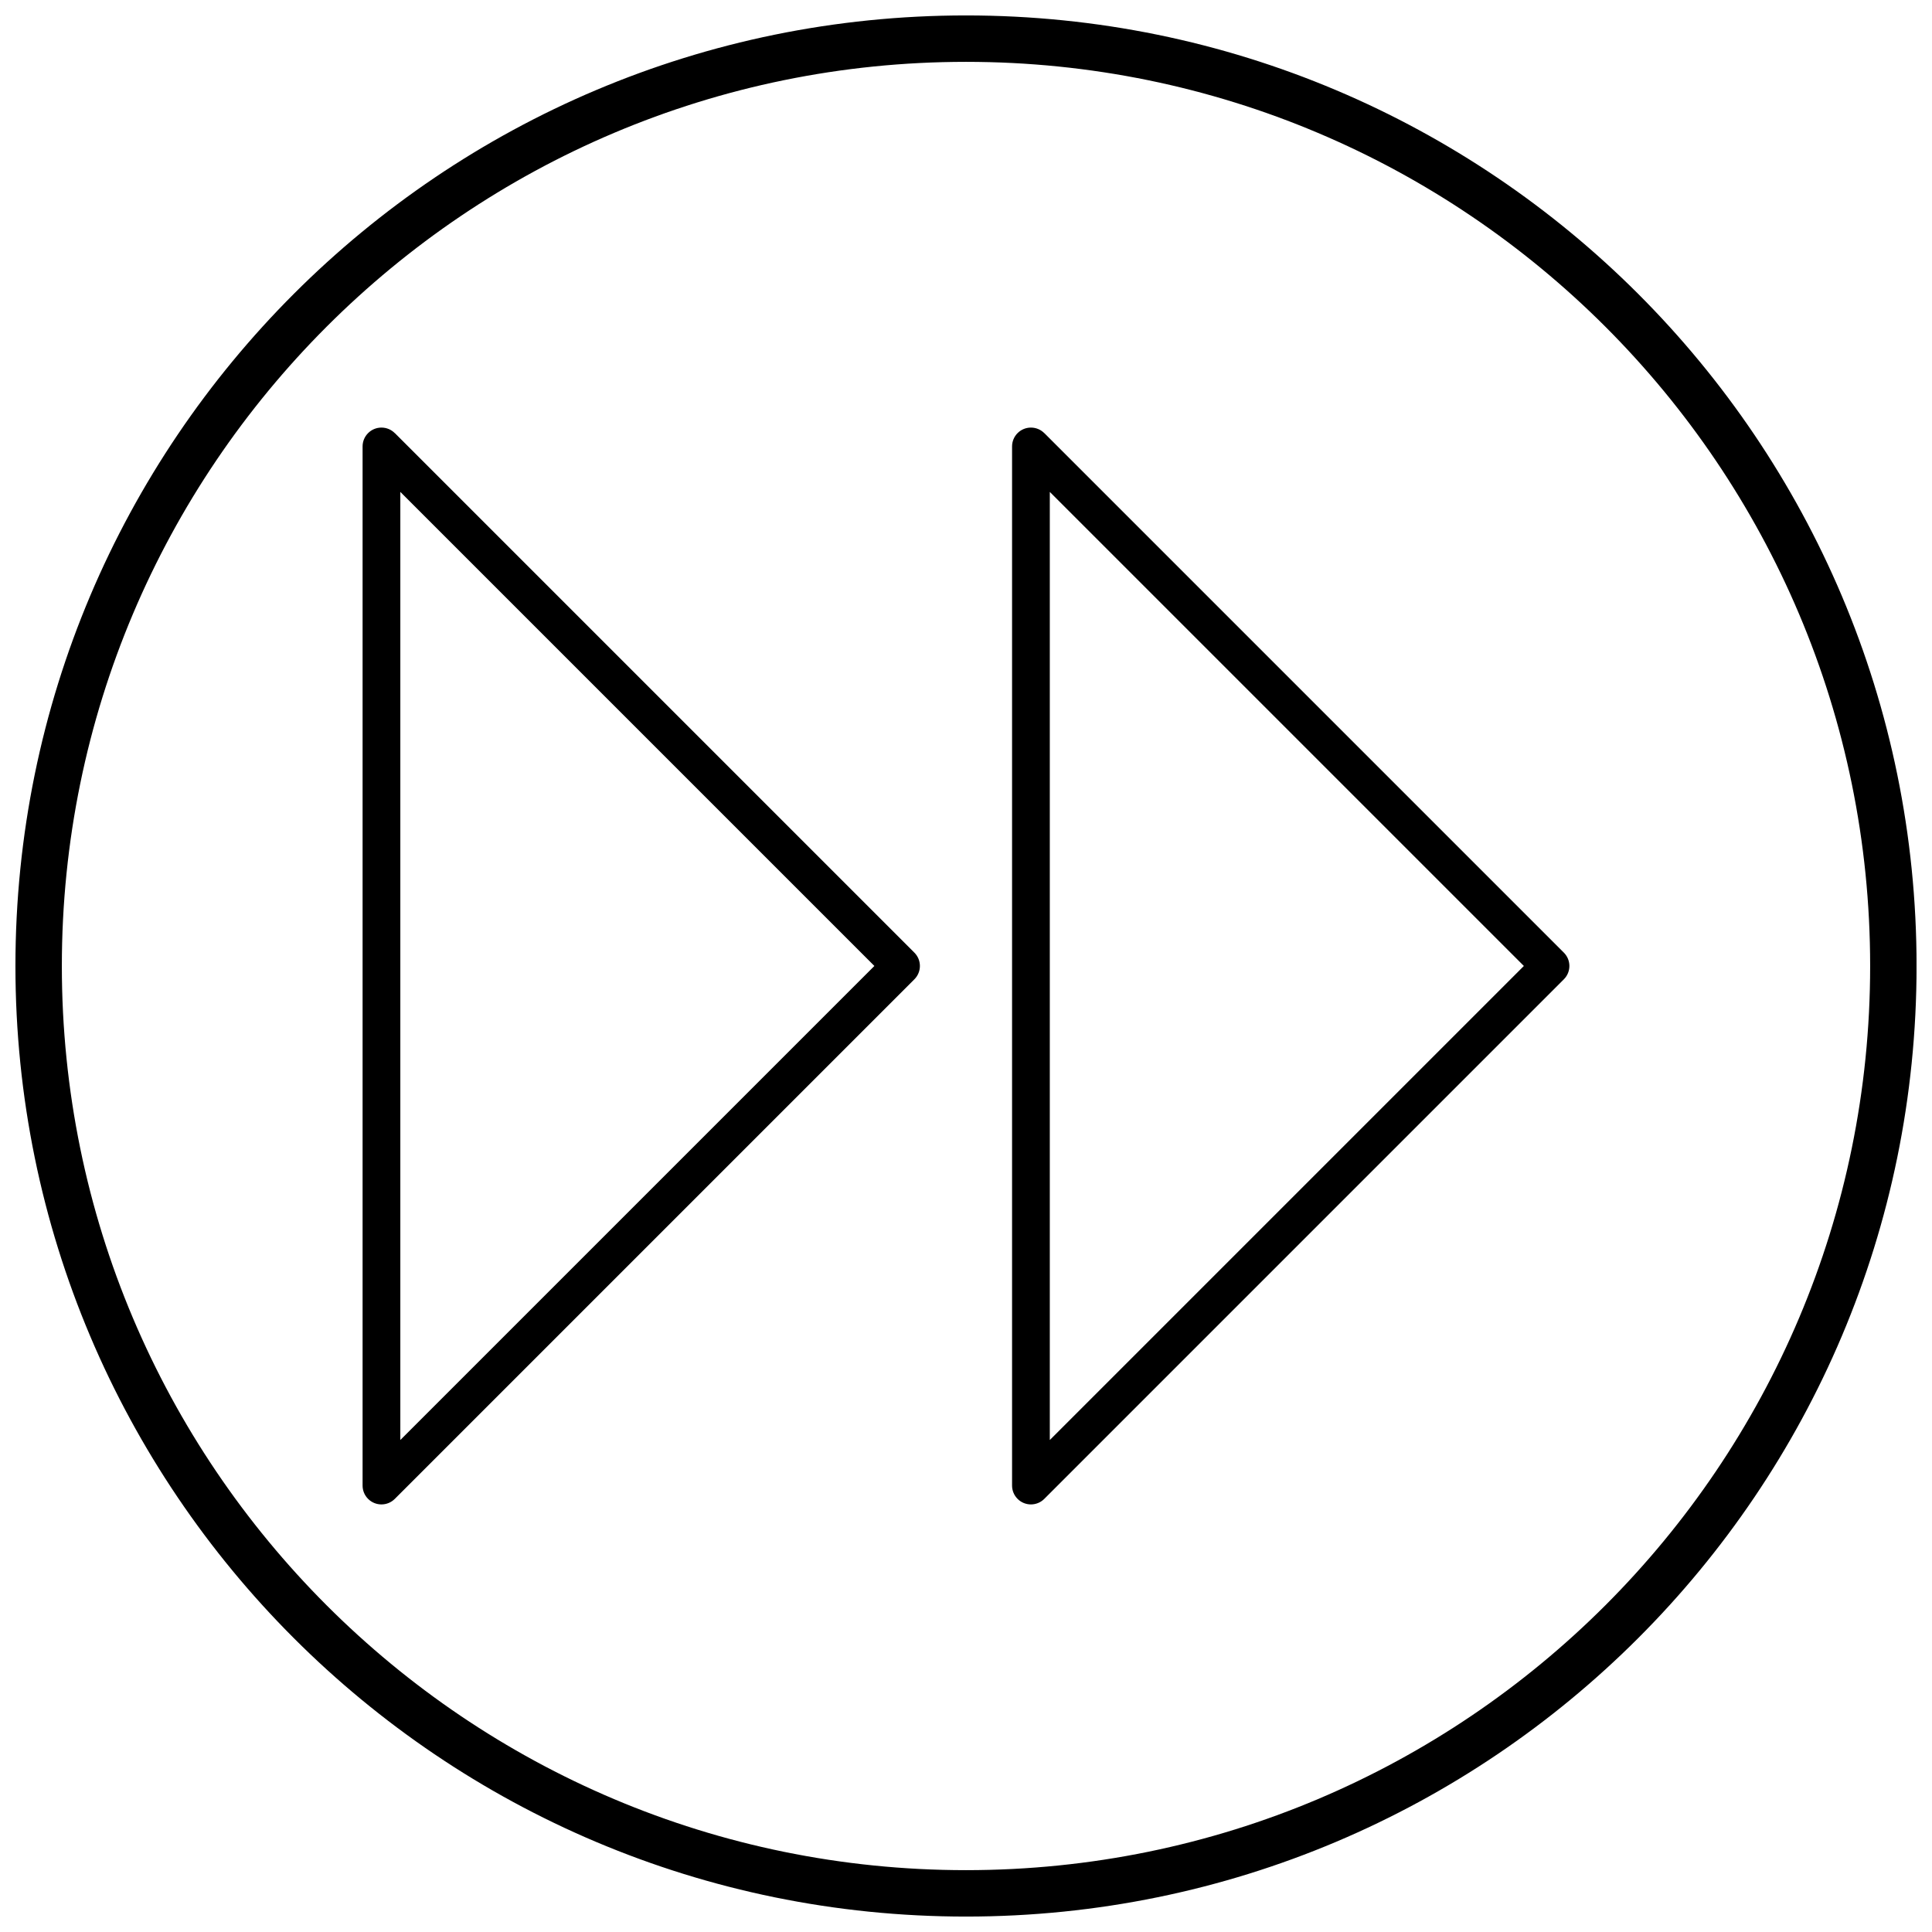
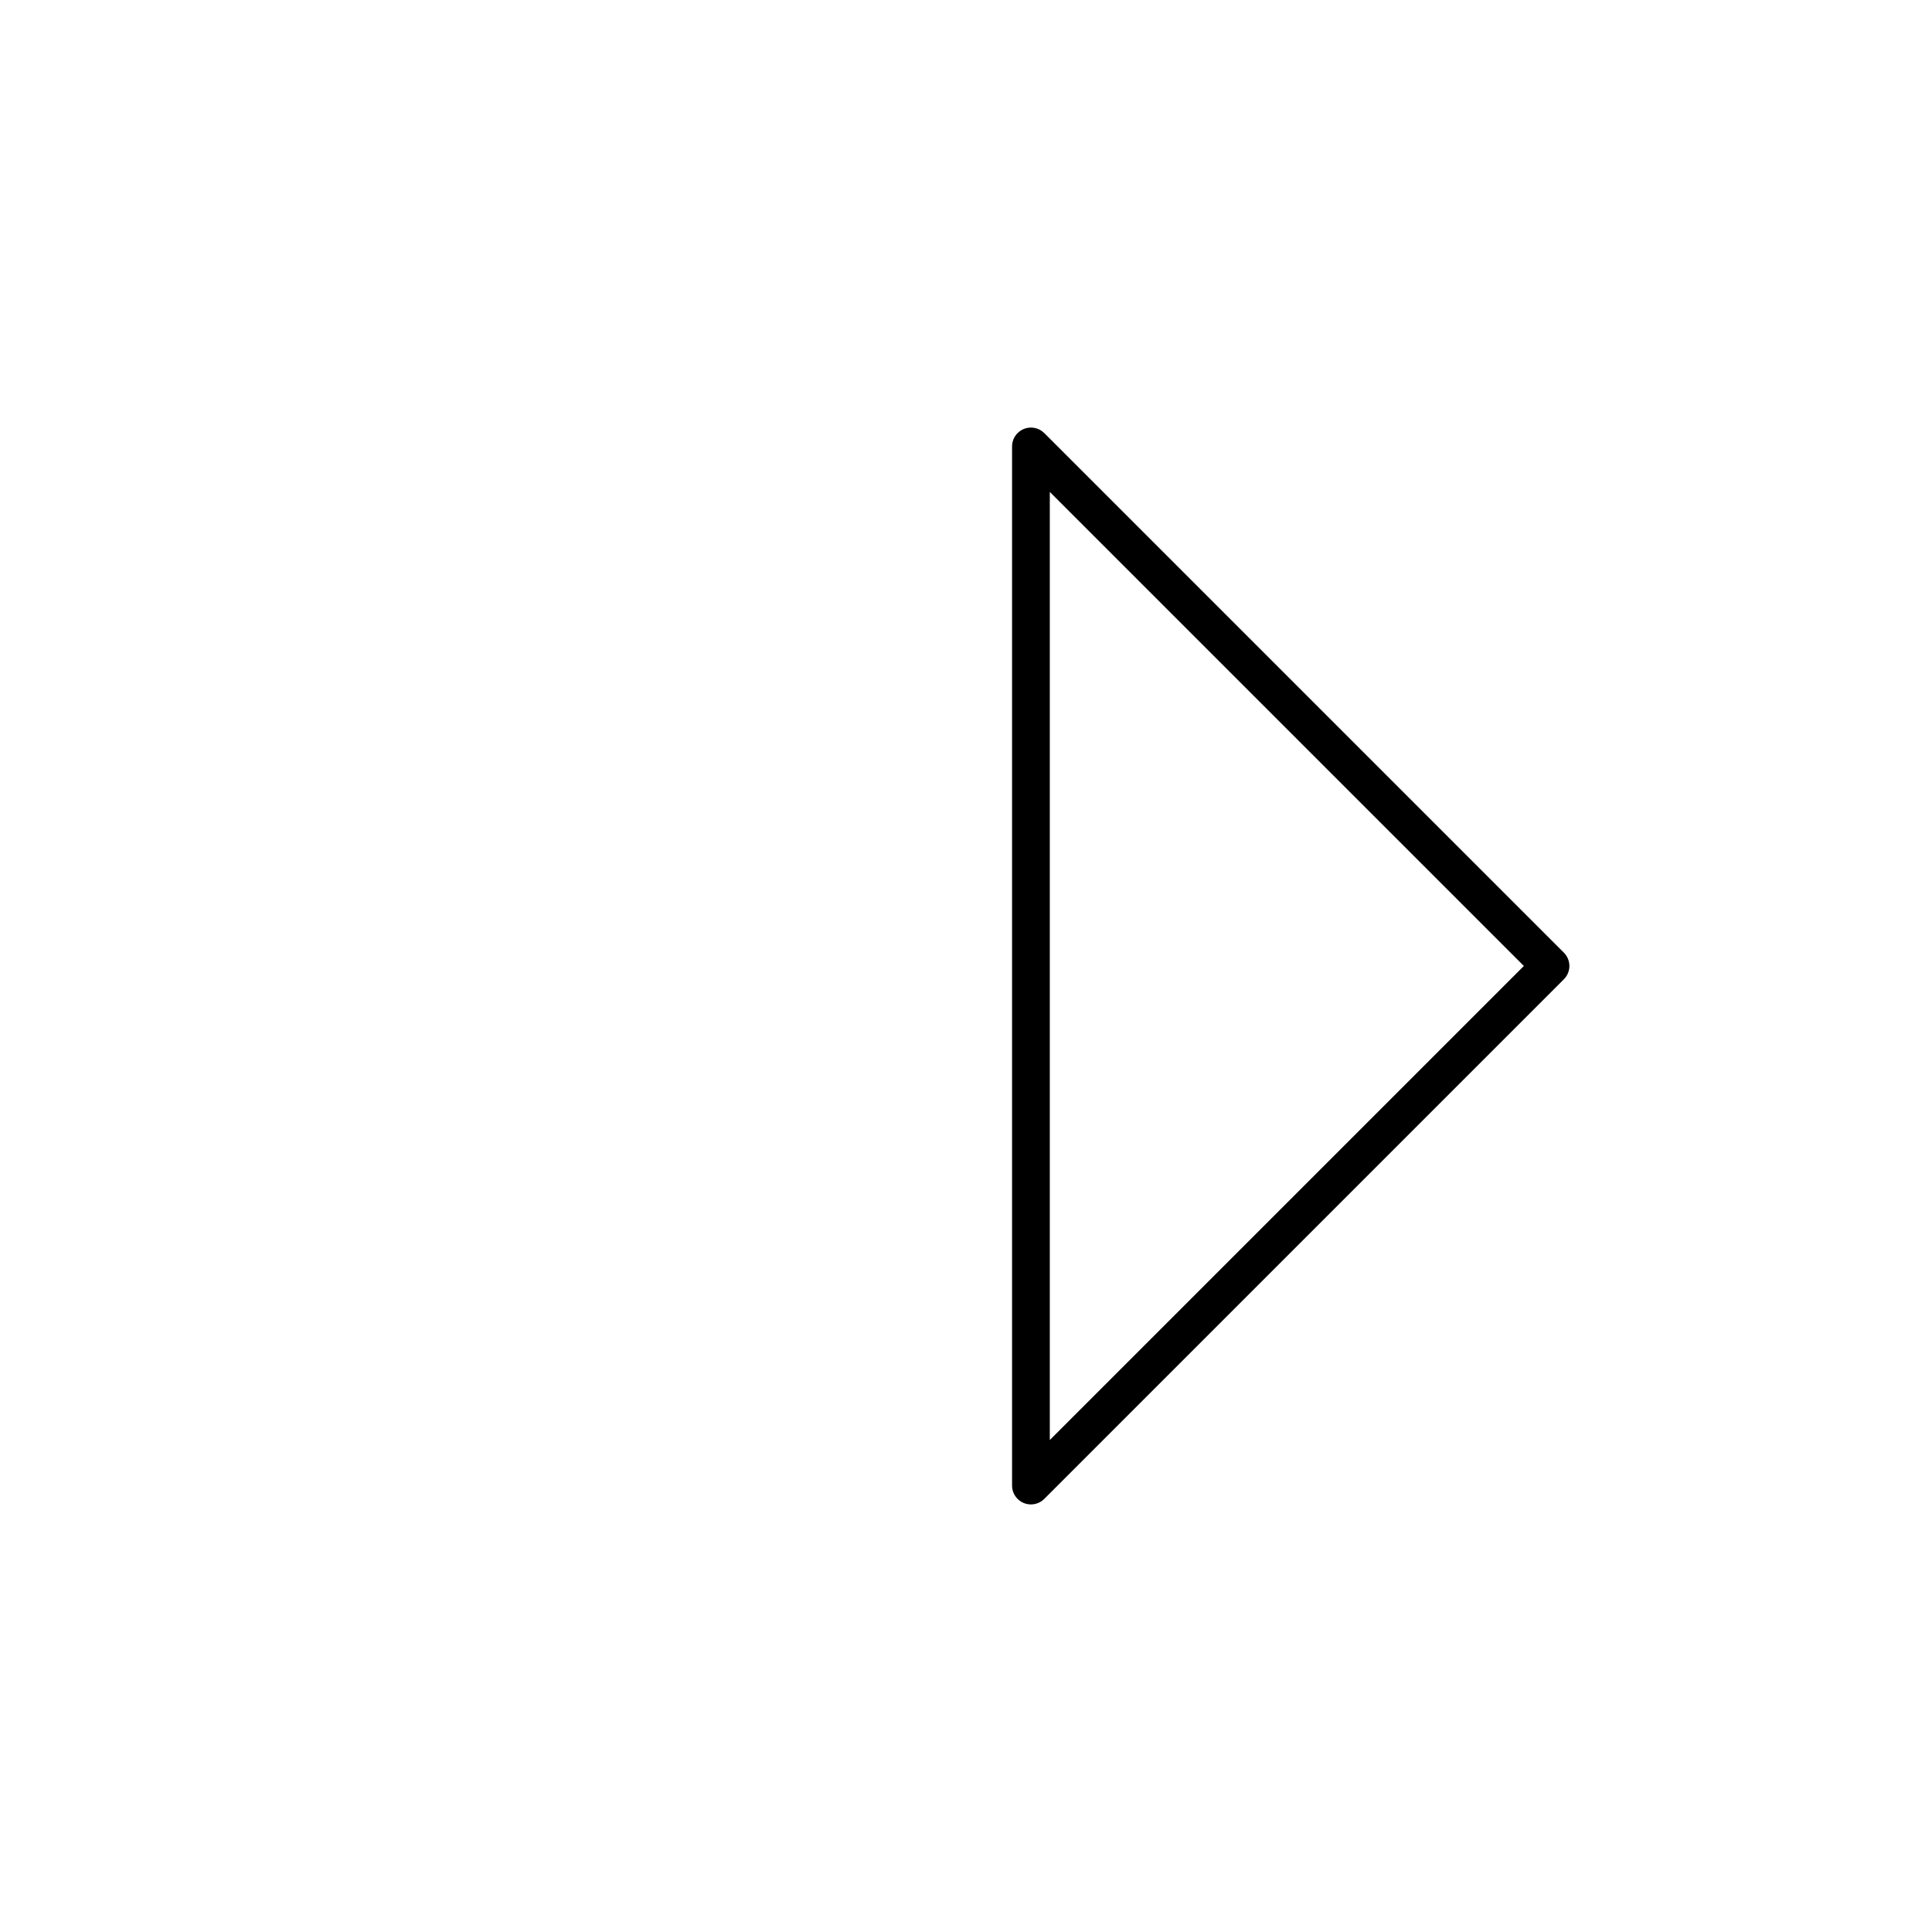
<svg xmlns="http://www.w3.org/2000/svg" width="800px" height="800px" version="1.1" viewBox="144 144 512 512">
  <defs>
    <clipPath id="a">
-       <path d="m148.09 148.09h503.81v503.81h-503.81z" />
-     </clipPath>
+       </clipPath>
  </defs>
-   <path d="m248.65 258.79 137.67 137.67c1.953 1.949 1.953 5.113 0 7.066l-137.7 137.7c-1.953 1.949-5.113 1.949-7.066 0-0.977-0.977-1.465-2.254-1.465-3.535v-275.38c0-2.758 2.238-4.996 4.996-4.996 1.391 0 2.648 0.566 3.555 1.484zm127.07 141.2-125.63-125.63v251.26z" />
  <path d="m420.77 258.79 137.67 137.67c1.953 1.949 1.953 5.113 0 7.066l-137.7 137.7c-1.953 1.949-5.113 1.949-7.066 0-0.977-0.977-1.465-2.254-1.465-3.535v-275.38c0-2.758 2.238-4.996 4.996-4.996 1.391 0 2.648 0.566 3.555 1.484zm127.07 141.2-125.63-125.63v251.26z" />
  <g clip-path="url(#a)">
-     <path d="m400 148.09c139.12 0 251.91 112.78 251.91 251.91s-112.78 251.91-251.91 251.91-251.91-112.78-251.91-251.91 112.78-251.91 251.91-251.91zm0 12.301c132.33 0 239.61 107.27 239.61 239.61s-107.27 239.61-239.61 239.61-239.61-107.27-239.61-239.61 107.27-239.61 239.61-239.61z" fill-rule="evenodd" />
-   </g>
+     </g>
</svg>